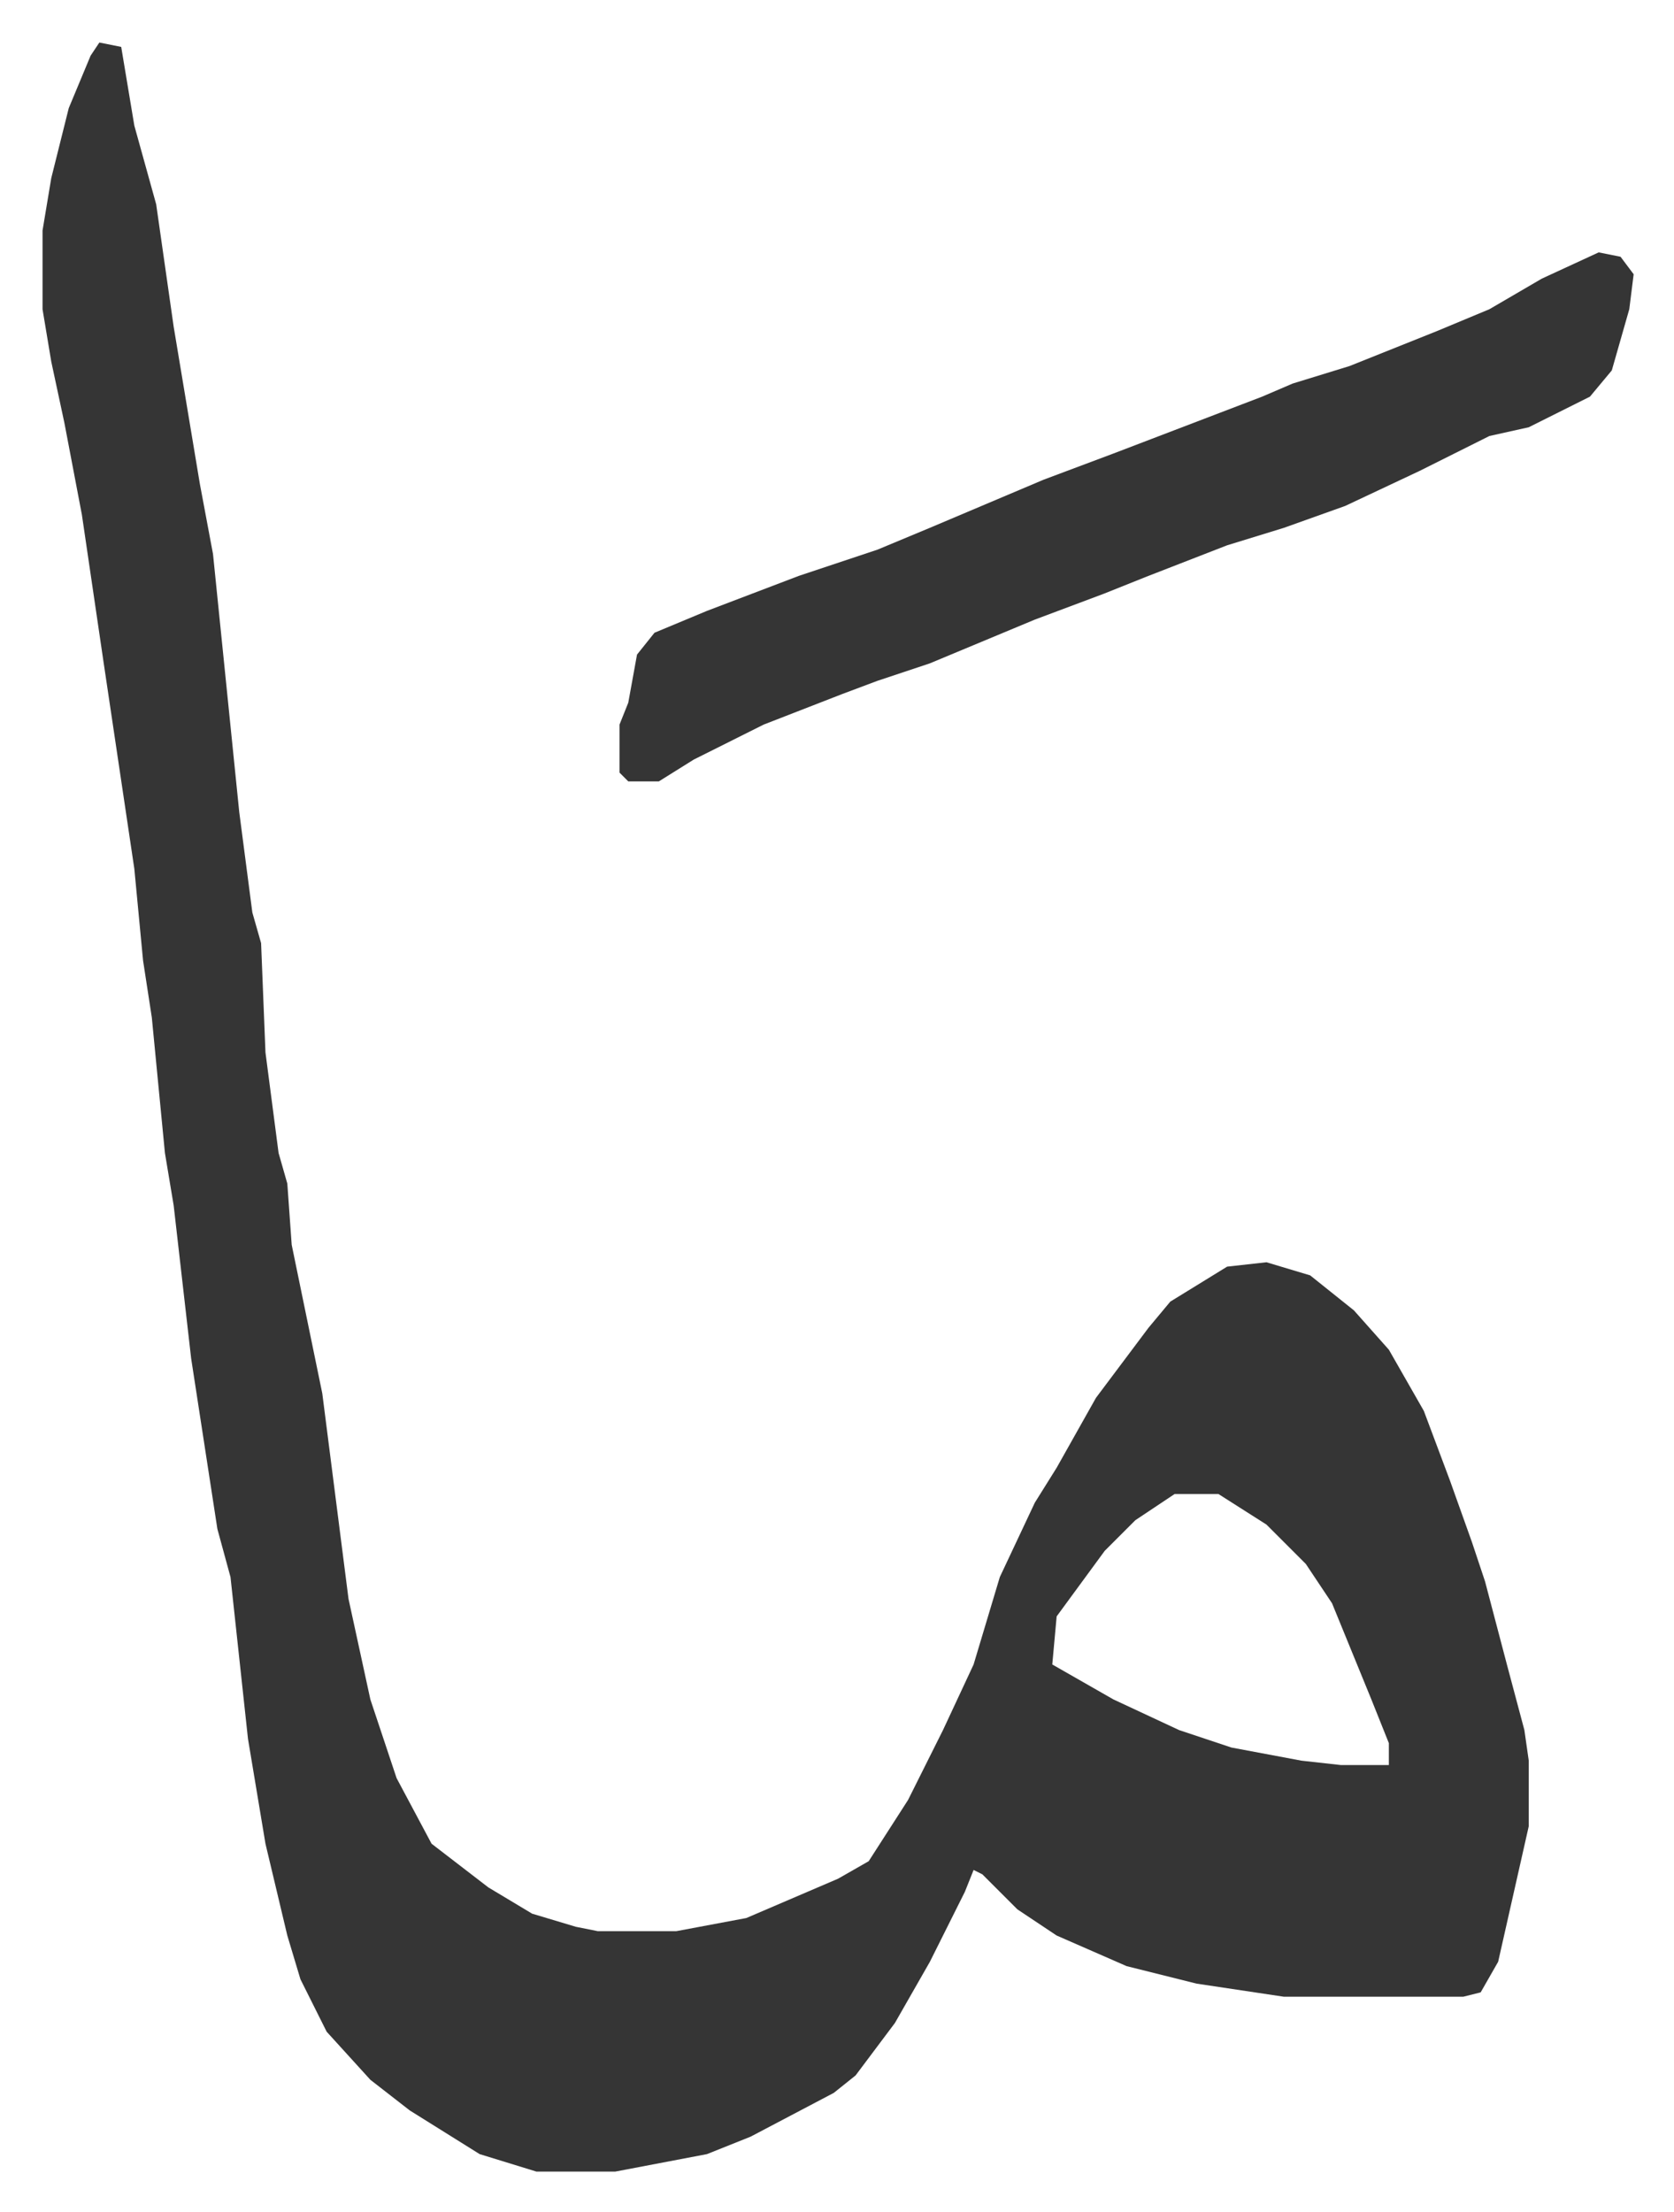
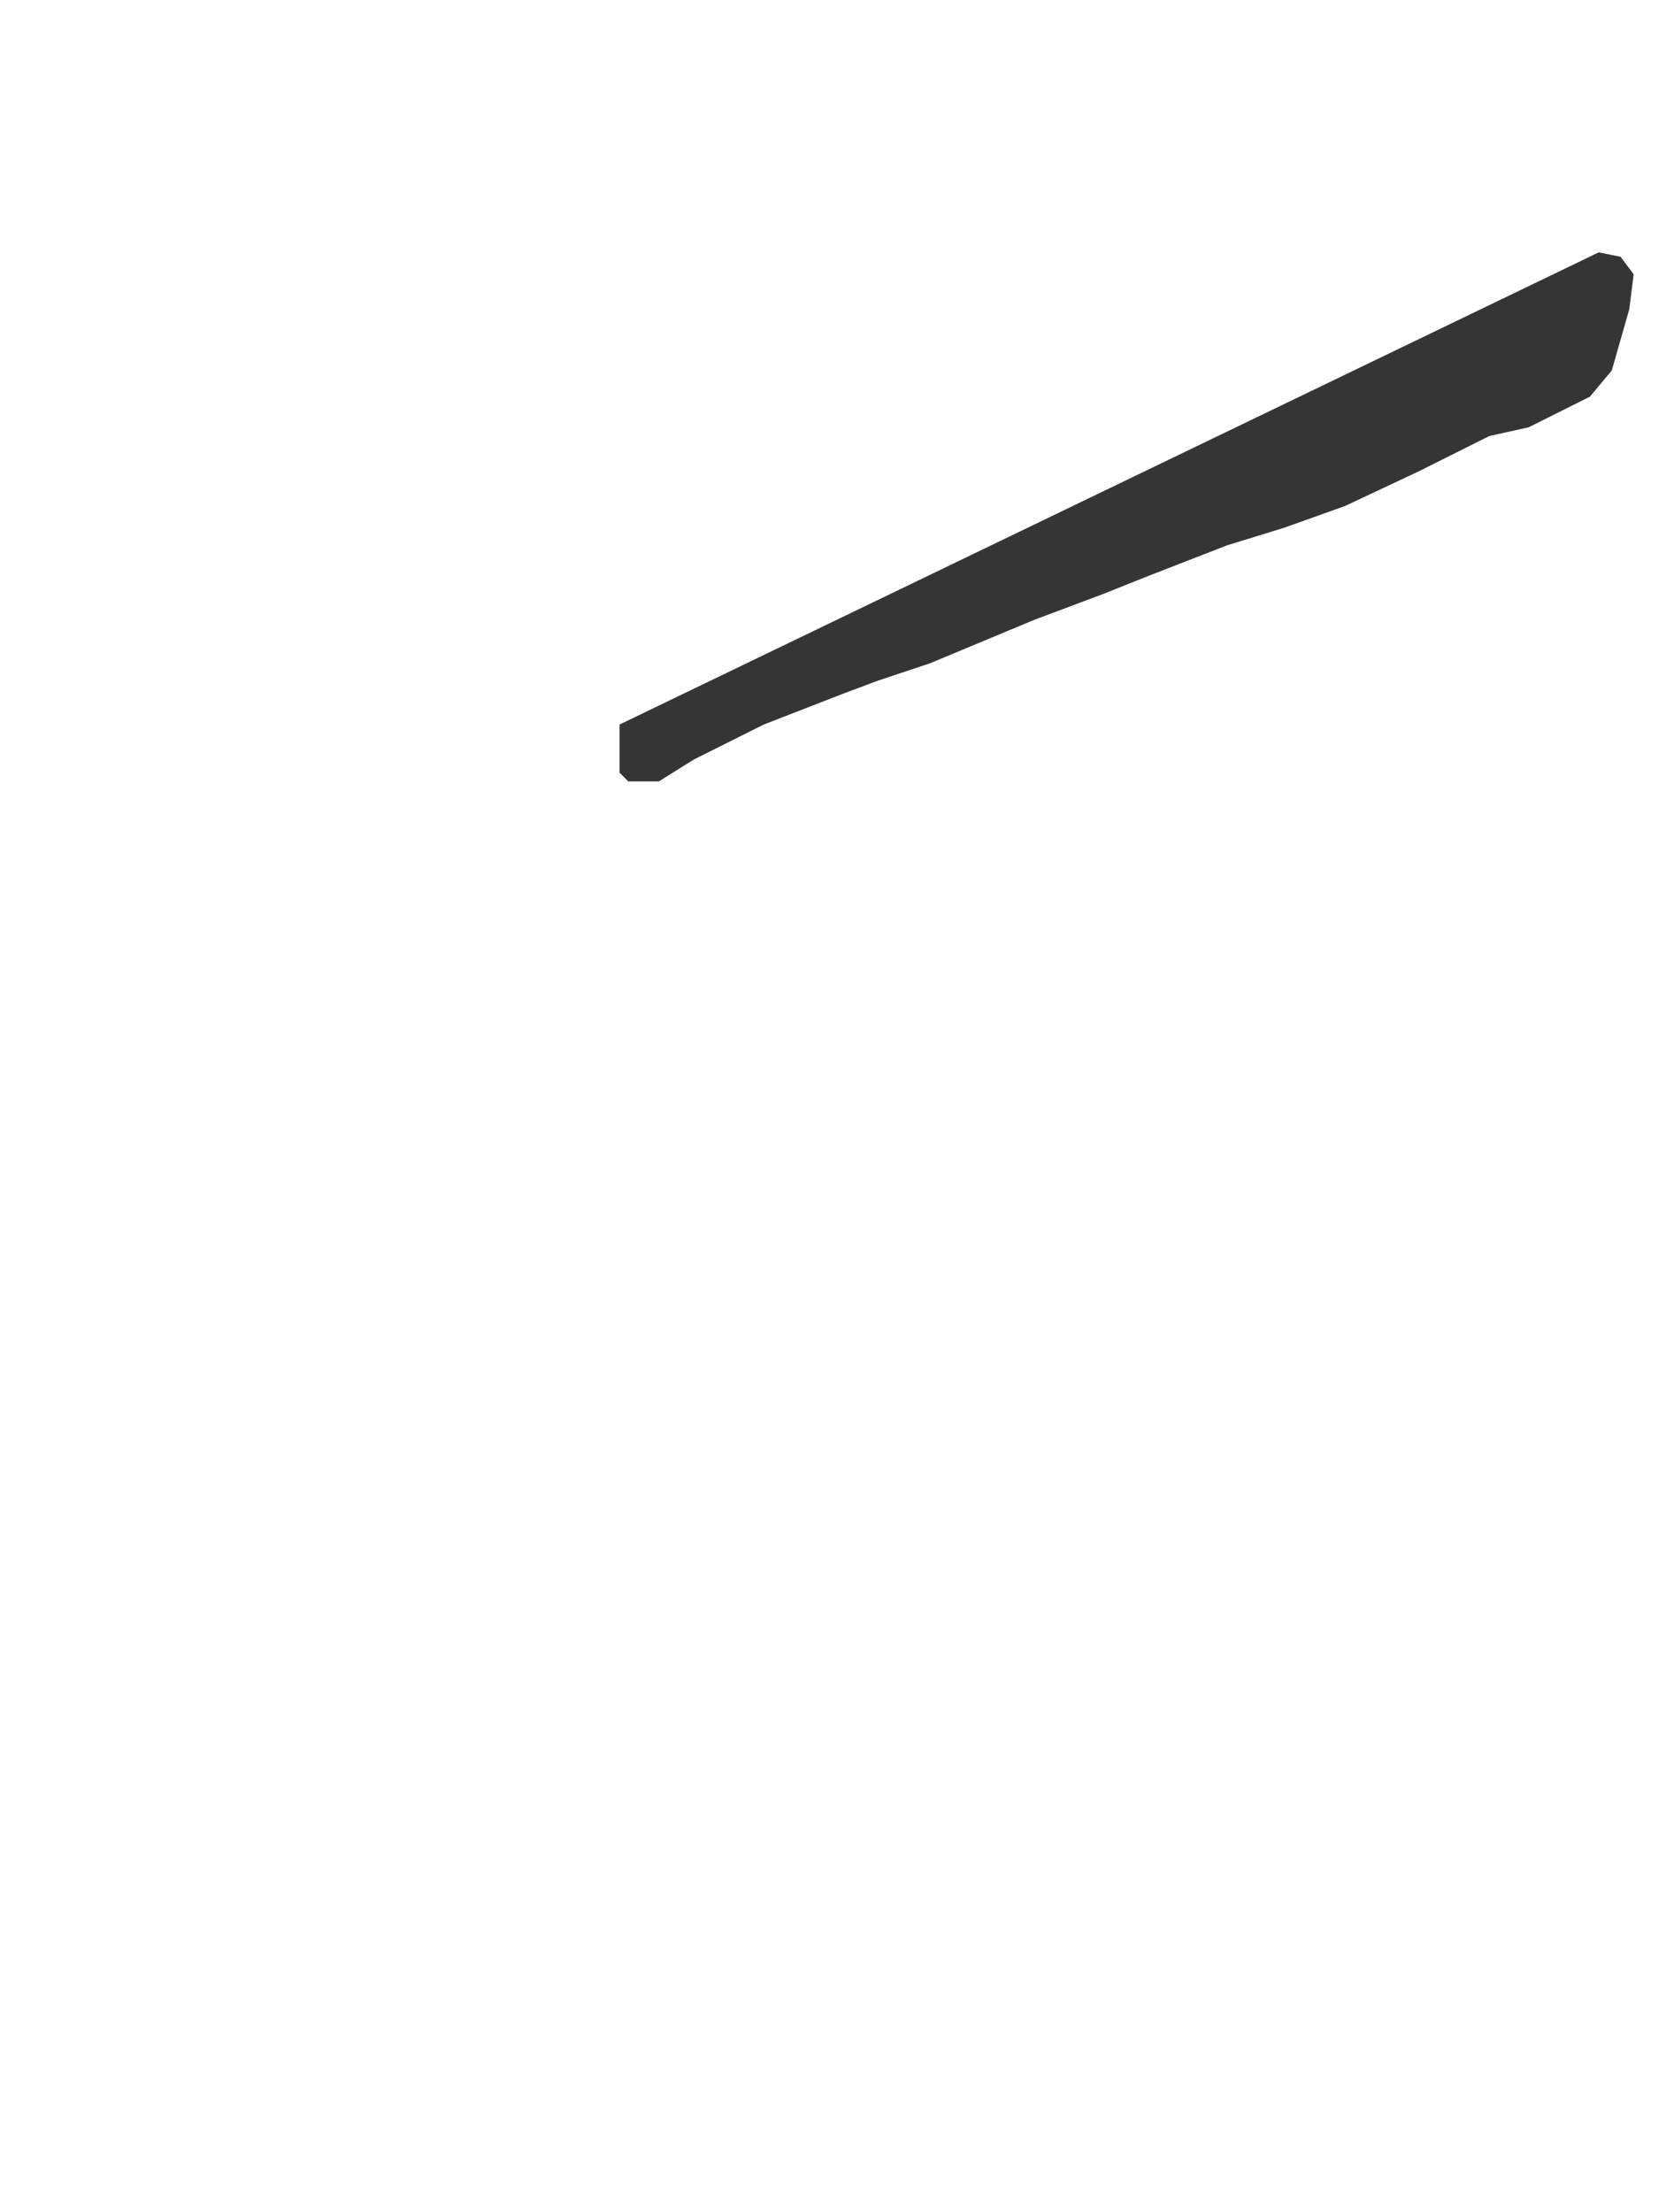
<svg xmlns="http://www.w3.org/2000/svg" role="img" viewBox="-9.73 463.27 382.96 505.96">
-   <path fill="#353535" id="rule_normal" d="M13 473l5 1 3 18 5 18 4 28 6 36 3 16 6 59 3 23 2 7 1 25 3 23 2 7 1 14 7 34 6 47 5 23 6 18 8 15 13 10 10 6 10 3 5 1h18l16-3 21-9 7-4 9-14 8-16 7-15 6-20 8-17 5-8 9-16 12-16 5-6 13-8 9-1 10 3 10 8 8 9 8 14 6 16 5 14 3 9 5 19 4 15 1 7v15l-7 31-4 7-4 1h-41l-20-3-16-4-16-7-9-6-8-8-2-1-2 5-8 16-8 14-9 12-5 4-19 10-10 4-21 4h-18l-13-4-16-10-9-7-10-11-6-12-3-10-5-21-4-24-4-37-3-11-2-13-4-26-4-35-2-12-3-31-2-13-2-21-7-47-5-34-4-21-3-14-2-12v-18l2-12 4-16 5-12zm246 332l-9 6-7 7-11 15-1 11 14 8 15 7 12 4 16 3 9 1h11v-5l-4-10-9-22-6-9-9-9-11-7z" />
-   <path fill="#353535" id="rule_normal" d="M356 521l5 1 3 4-1 8-4 14-5 6-14 7-9 2-16 8-17 8-14 5-13 4-18 7-10 4-16 6-24 10-12 4-8 3-18 7-16 8-8 5h-7l-2-2v-11l2-5 2-11 4-5 12-5 21-8 18-6 12-5 26-11 16-6 34-13 7-3 13-4 20-8 12-5 12-7z" />
+   <path fill="#353535" id="rule_normal" d="M356 521l5 1 3 4-1 8-4 14-5 6-14 7-9 2-16 8-17 8-14 5-13 4-18 7-10 4-16 6-24 10-12 4-8 3-18 7-16 8-8 5h-7l-2-2v-11z" />
</svg>